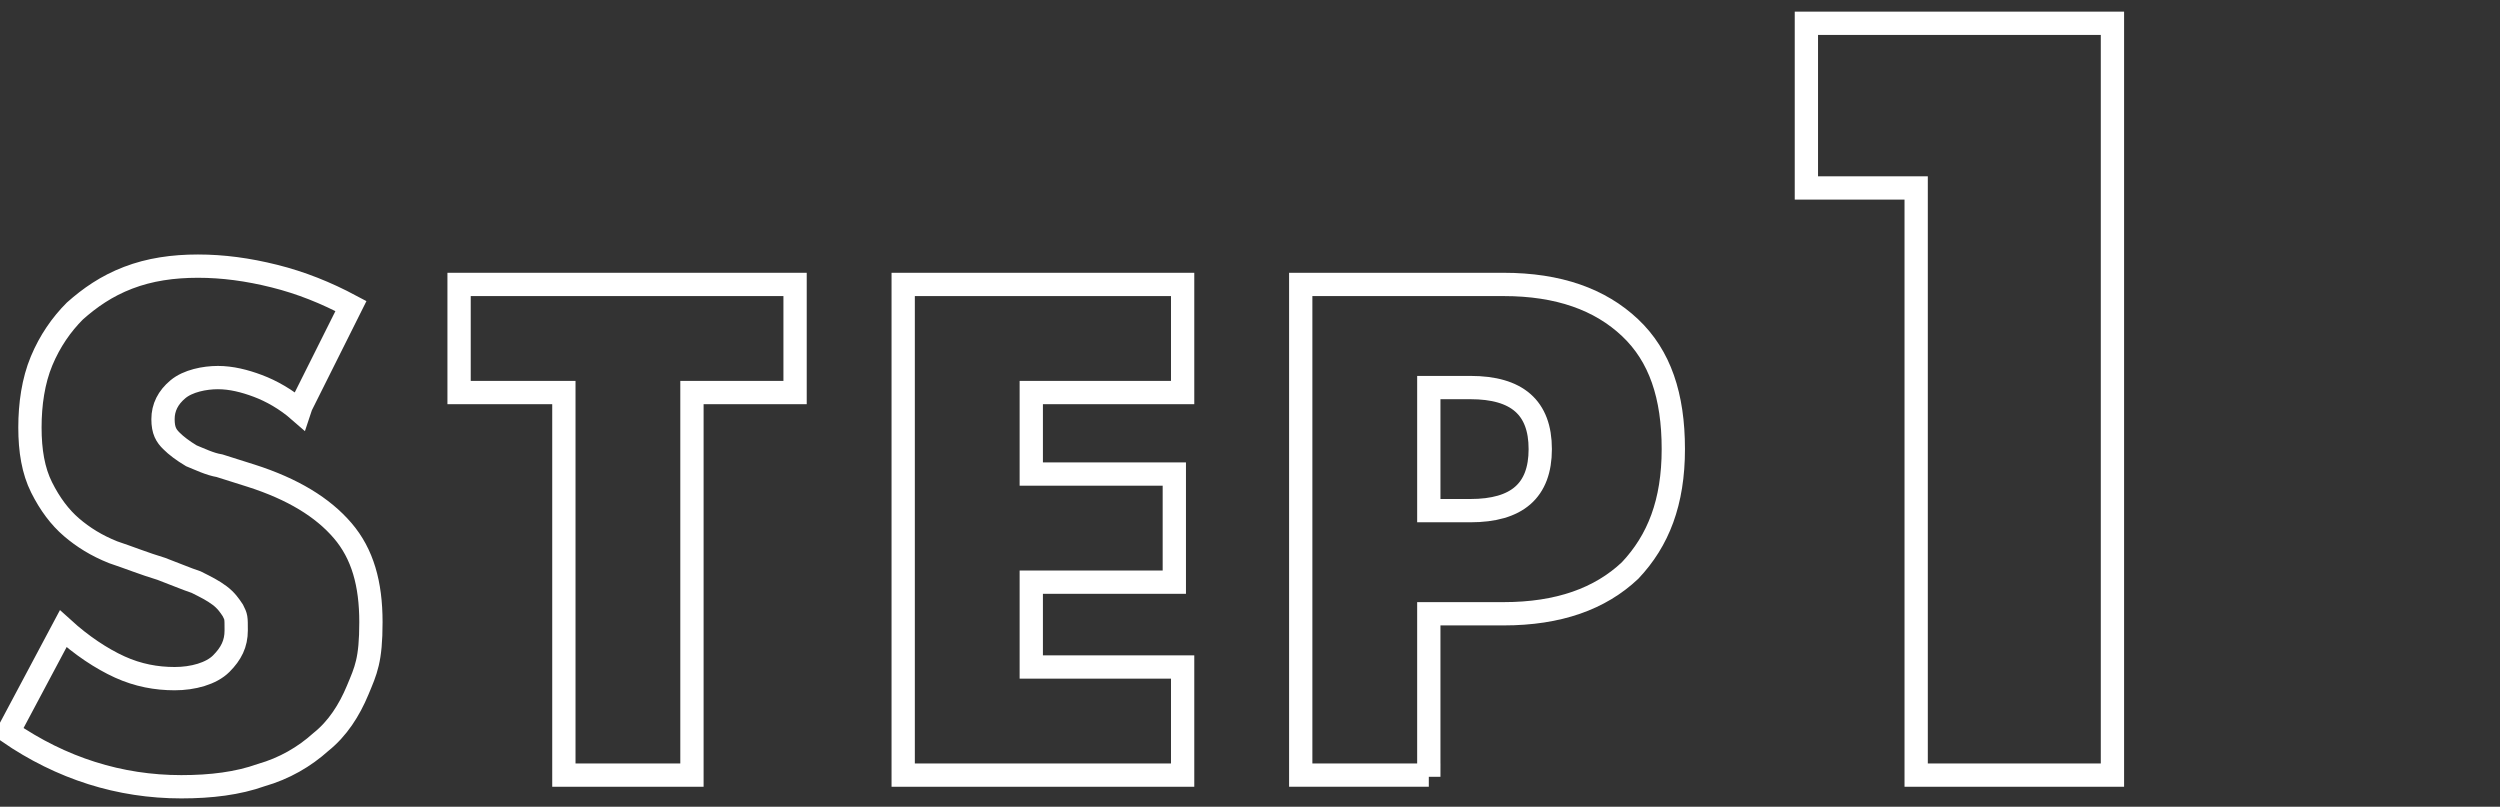
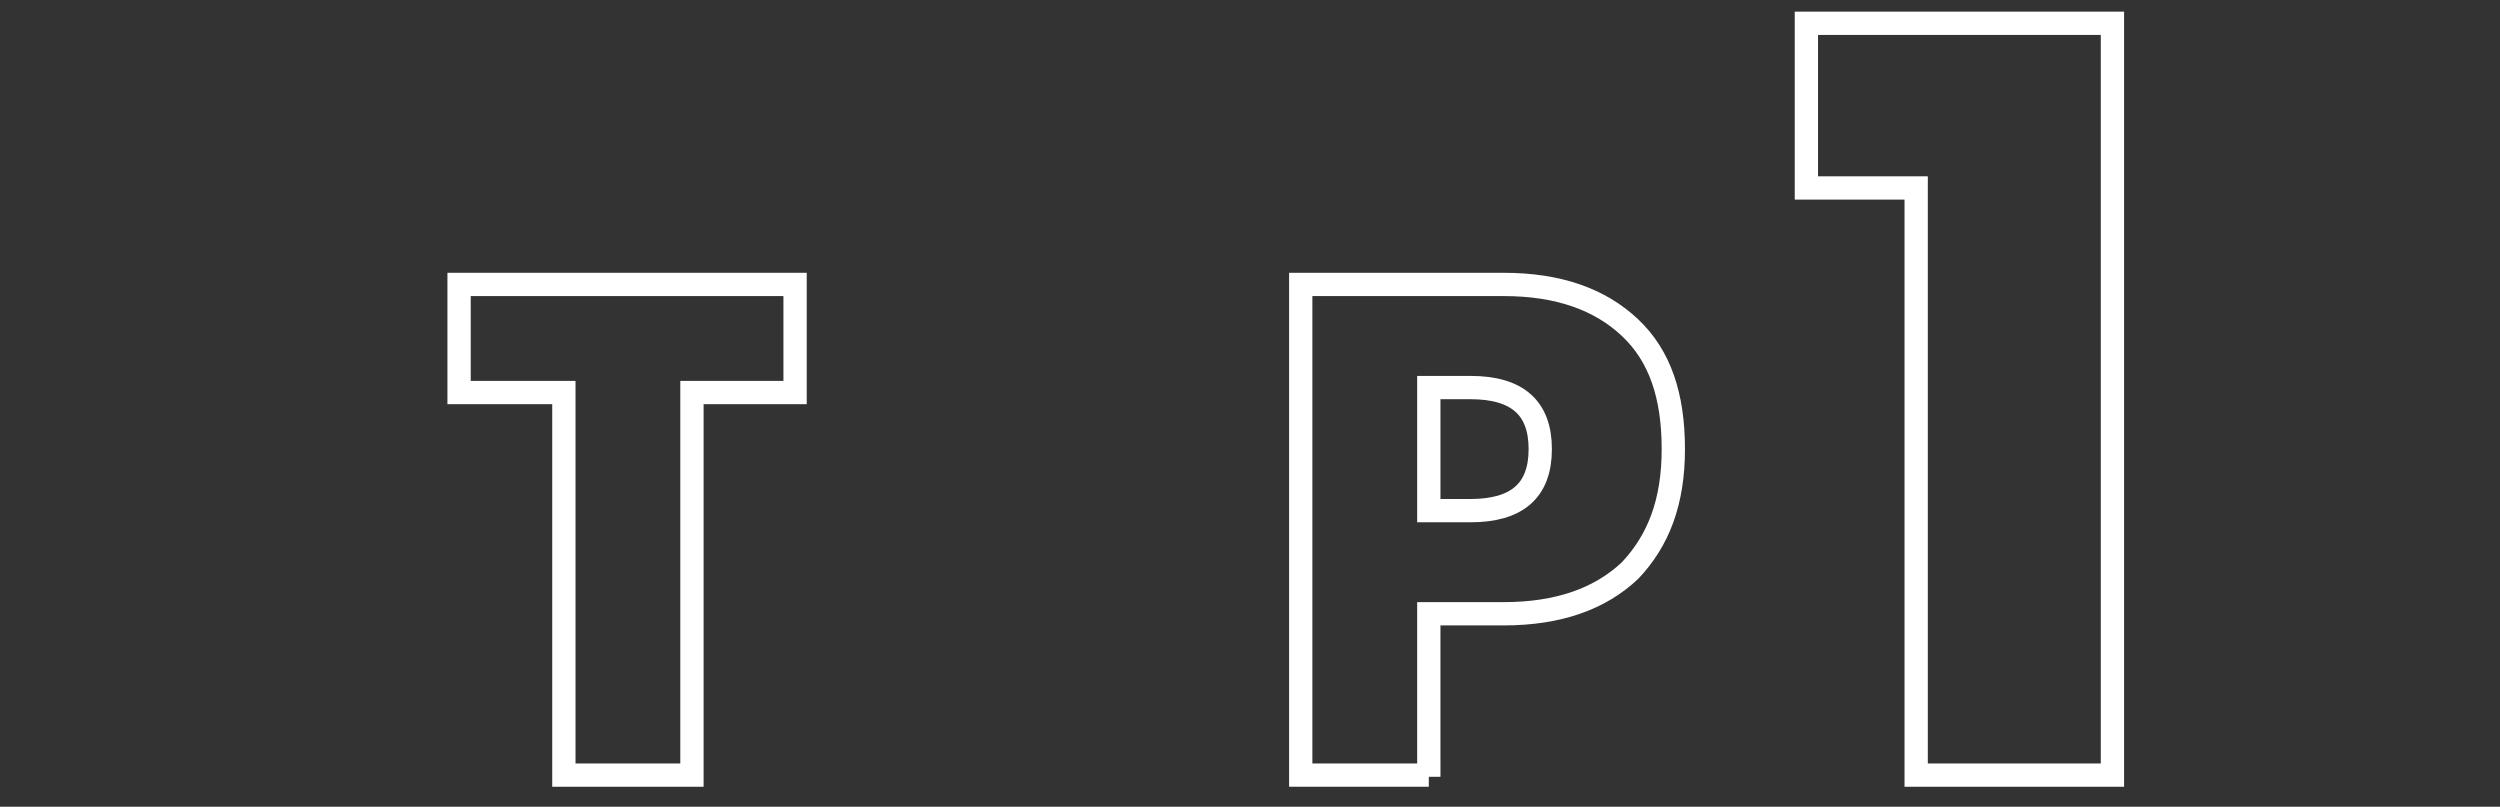
<svg xmlns="http://www.w3.org/2000/svg" id="_レイヤー_1" data-name=" レイヤー 1" version="1.1" viewBox="0 0 150.3 48.5">
  <rect x="0" y="0" width="150.3" height="48.5" fill="#333333" stroke="none" />
  <defs>
    <style>
      .cls-1 {
        fill: none;
        stroke: #fff;
        stroke-width: 1.4px;
      }
    </style>
  </defs>
-   <path class="cls-1" d="M18,24.7c-.8-.7-1.7-1.2-2.5-1.5-.8-.3-1.6-.5-2.4-.5s-1.8.2-2.4.7-.9,1.1-.9,1.8.2,1,.5,1.3c.3.3.7.6,1.2.9.5.2,1.1.5,1.7.6.6.2,1.3.4,1.9.6,2.5.8,4.3,1.9,5.5,3.3,1.2,1.4,1.7,3.2,1.7,5.5s-.3,2.9-.8,4.1c-.5,1.2-1.2,2.3-2.2,3.1-1,.9-2.2,1.6-3.6,2-1.4.5-3,.7-4.8.7-3.7,0-7.2-1.1-10.4-3.3l3.3-6.2c1.1,1,2.3,1.8,3.4,2.3,1.1.5,2.2.7,3.3.7s2.2-.3,2.8-.9c.6-.6.9-1.2.9-2s0-.8-.2-1.2c-.2-.3-.4-.6-.8-.9-.4-.3-.8-.5-1.4-.8-.6-.2-1.3-.5-2.1-.8-1-.3-2-.7-2.9-1-1-.4-1.8-.9-2.5-1.5-.7-.6-1.3-1.4-1.8-2.4-.5-1-.7-2.2-.7-3.6s.2-2.8.7-4c.5-1.2,1.2-2.2,2-3,.9-.8,1.9-1.5,3.2-2,1.3-.5,2.7-.7,4.2-.7s3,.2,4.6.6c1.6.4,3.1,1,4.6,1.8l-3,6Z" />
  <path class="cls-1" d="M41.6,23.6v23h-7.7v-23h-6.3v-6.5h20.2v6.5h-6.3Z" />
-   <path class="cls-1" d="M71.1,23.6h-9.1v4.9h8.6v6.5h-8.6v5.1h9.1v6.5h-16.8v-29.5h16.8v6.5Z" />
  <path class="cls-1" d="M85.9,46.6h-7.7v-29.5h12.2c3.3,0,5.8.9,7.6,2.6,1.8,1.7,2.6,4.1,2.6,7.3s-.9,5.5-2.6,7.3c-1.8,1.7-4.3,2.6-7.6,2.6h-4.5v9.8ZM85.9,30.7h2.5c2.8,0,4.2-1.2,4.2-3.7s-1.4-3.7-4.2-3.7h-2.5v7.3Z" />
  <path class="cls-1" d="M115.2,11.3h-6.6V1.4h18.4v45.2h-11.8V11.3Z" />
</svg>